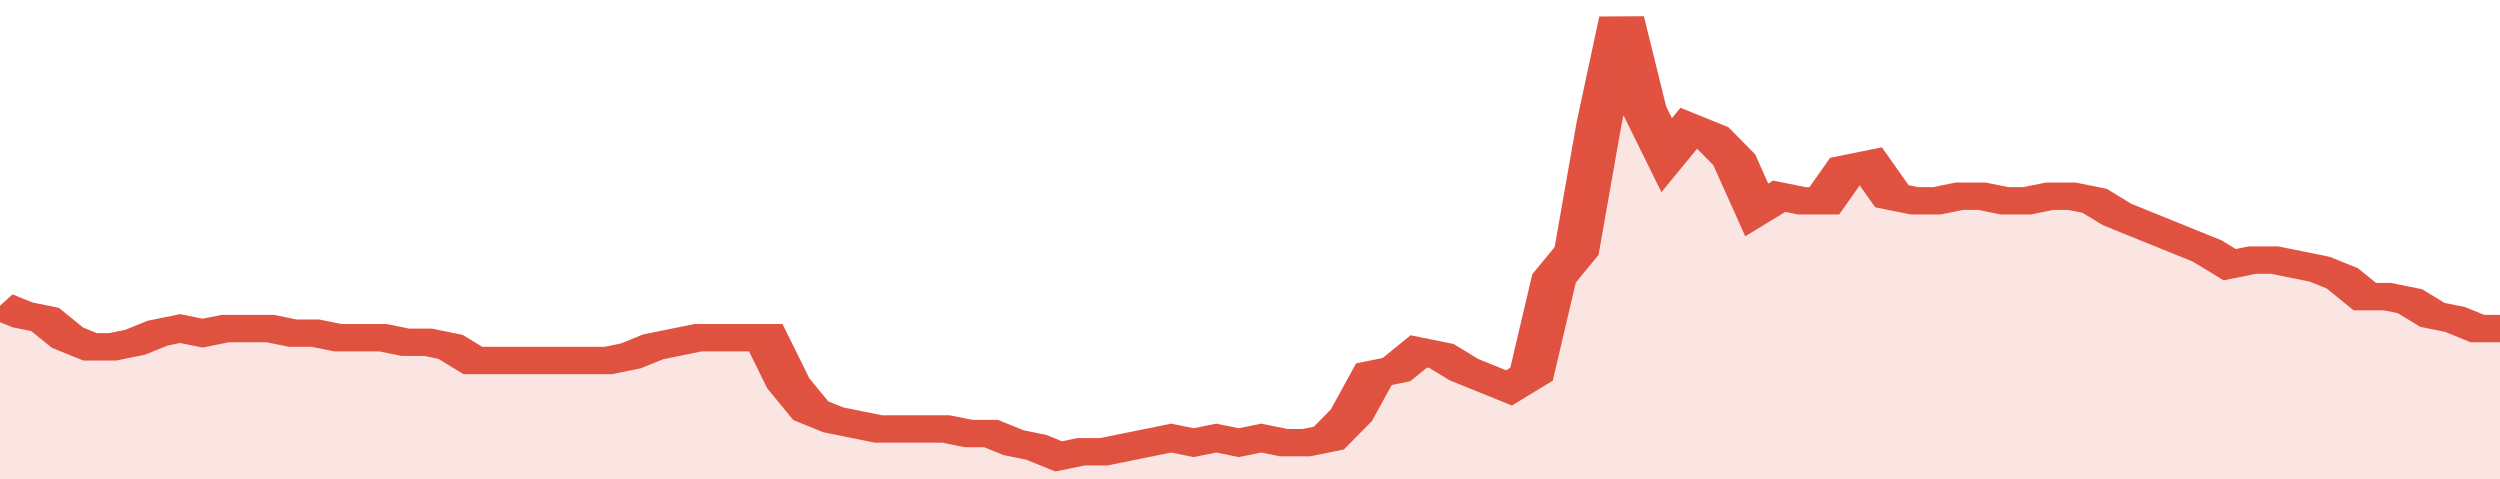
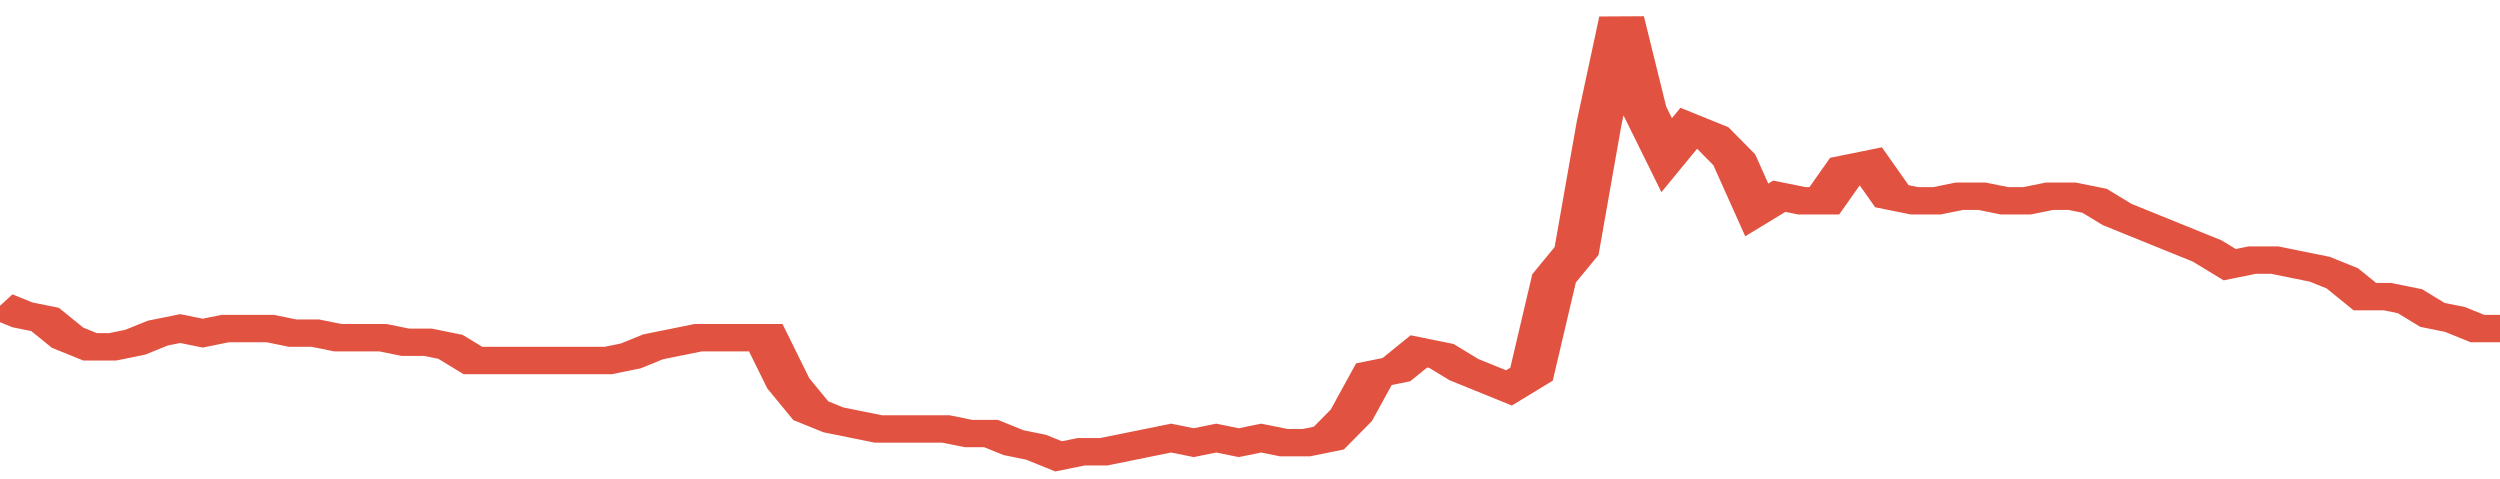
<svg xmlns="http://www.w3.org/2000/svg" viewBox="0 0 333 105" width="120" height="23" preserveAspectRatio="none">
  <polyline fill="none" stroke="#E15241" stroke-width="6" points="0, 67 3, 69 6, 70 9, 74 12, 76 15, 76 18, 75 21, 73 24, 72 27, 73 30, 72 33, 72 36, 72 39, 73 42, 73 45, 74 48, 74 51, 74 54, 75 57, 75 60, 76 63, 79 66, 79 69, 79 72, 79 75, 79 78, 79 81, 79 84, 78 87, 76 90, 75 93, 74 96, 74 99, 74 102, 74 105, 84 108, 90 111, 92 114, 93 117, 94 120, 94 123, 94 126, 94 129, 95 132, 95 135, 97 138, 98 141, 100 144, 99 147, 99 150, 98 153, 97 156, 96 159, 97 162, 96 165, 97 168, 96 171, 97 174, 97 177, 96 180, 91 183, 82 186, 81 189, 77 192, 78 195, 81 198, 83 201, 85 204, 82 207, 61 210, 55 213, 27 216, 4 219, 24 222, 34 225, 28 228, 30 231, 35 234, 46 237, 43 240, 44 243, 44 246, 37 249, 36 252, 43 255, 44 258, 44 261, 43 264, 43 267, 44 270, 44 273, 43 276, 43 279, 44 282, 47 285, 49 288, 51 291, 53 294, 55 297, 58 300, 57 303, 57 306, 58 309, 59 312, 61 315, 65 318, 65 321, 66 324, 69 327, 70 330, 72 333, 72 333, 72 "> </polyline>
-   <polygon fill="#E15241" opacity="0.15" points="0, 105 0, 67 3, 69 6, 70 9, 74 12, 76 15, 76 18, 75 21, 73 24, 72 27, 73 30, 72 33, 72 36, 72 39, 73 42, 73 45, 74 48, 74 51, 74 54, 75 57, 75 60, 76 63, 79 66, 79 69, 79 72, 79 75, 79 78, 79 81, 79 84, 78 87, 76 90, 75 93, 74 96, 74 99, 74 102, 74 105, 84 108, 90 111, 92 114, 93 117, 94 120, 94 123, 94 126, 94 129, 95 132, 95 135, 97 138, 98 141, 100 144, 99 147, 99 150, 98 153, 97 156, 96 159, 97 162, 96 165, 97 168, 96 171, 97 174, 97 177, 96 180, 91 183, 82 186, 81 189, 77 192, 78 195, 81 198, 83 201, 85 204, 82 207, 61 210, 55 213, 27 216, 4 219, 24 222, 34 225, 28 228, 30 231, 35 234, 46 237, 43 240, 44 243, 44 246, 37 249, 36 252, 43 255, 44 258, 44 261, 43 264, 43 267, 44 270, 44 273, 43 276, 43 279, 44 282, 47 285, 49 288, 51 291, 53 294, 55 297, 58 300, 57 303, 57 306, 58 309, 59 312, 61 315, 65 318, 65 321, 66 324, 69 327, 70 330, 72 333, 72 333, 105 " />
</svg>